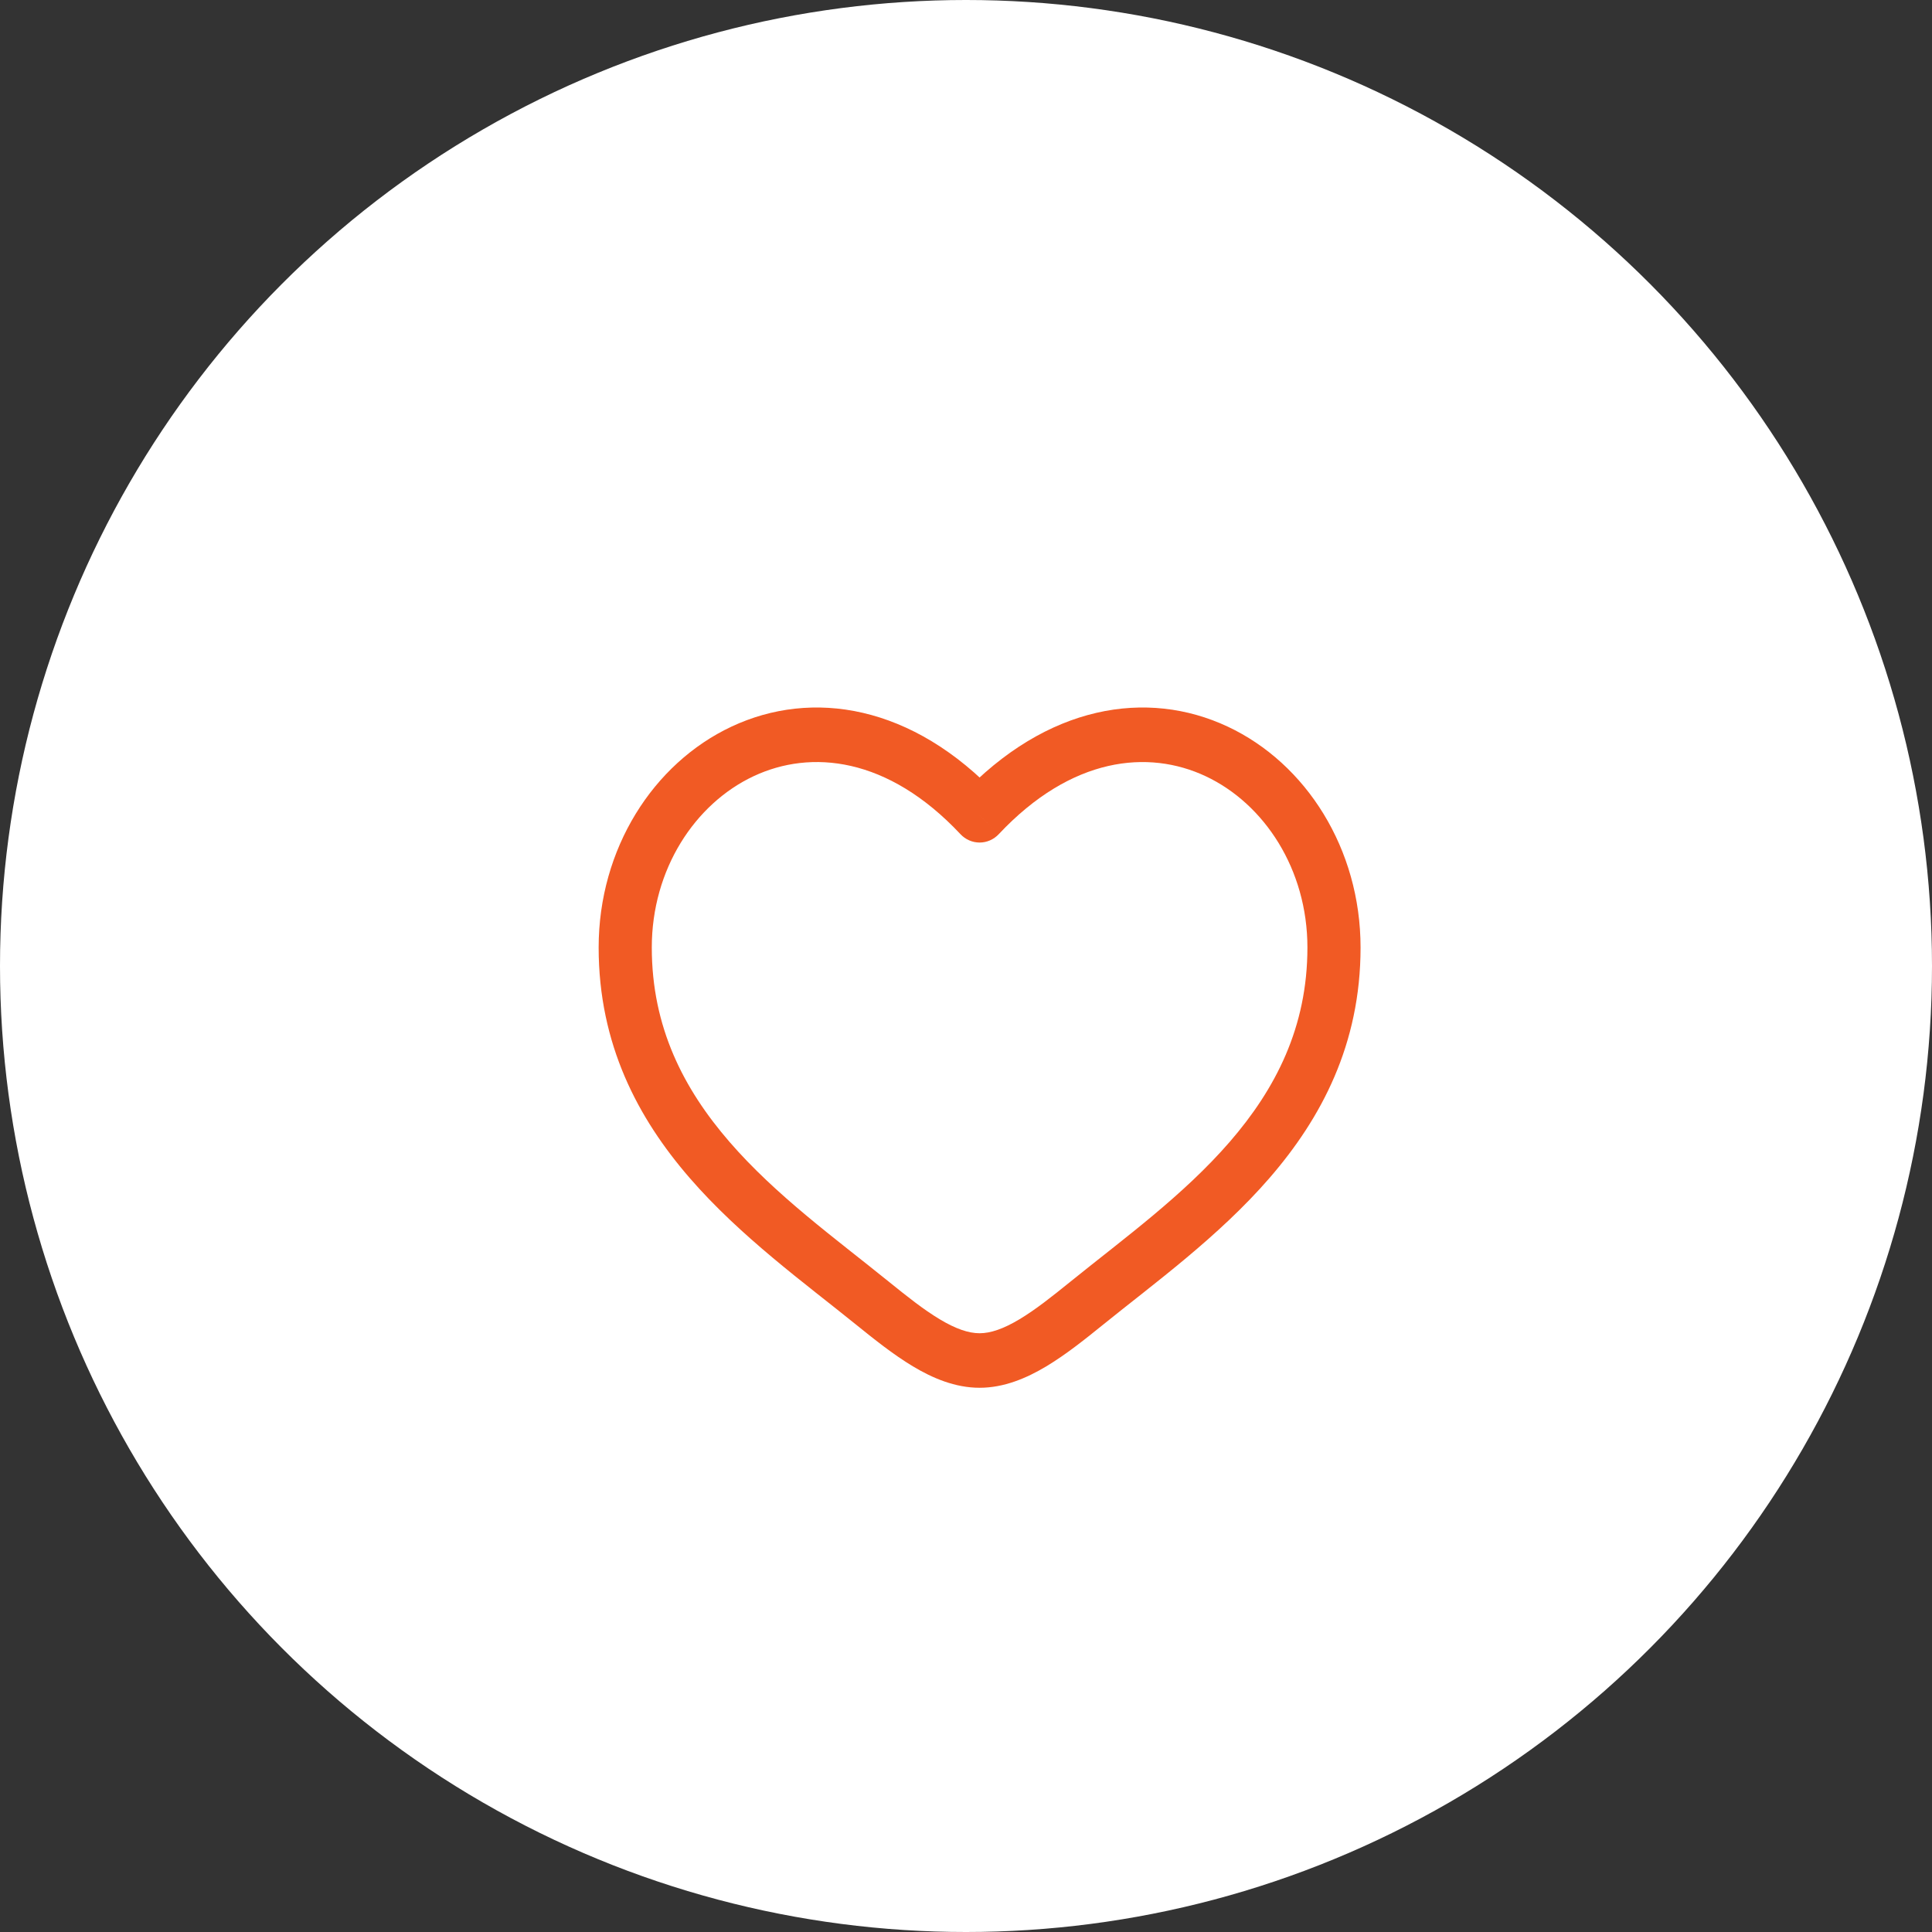
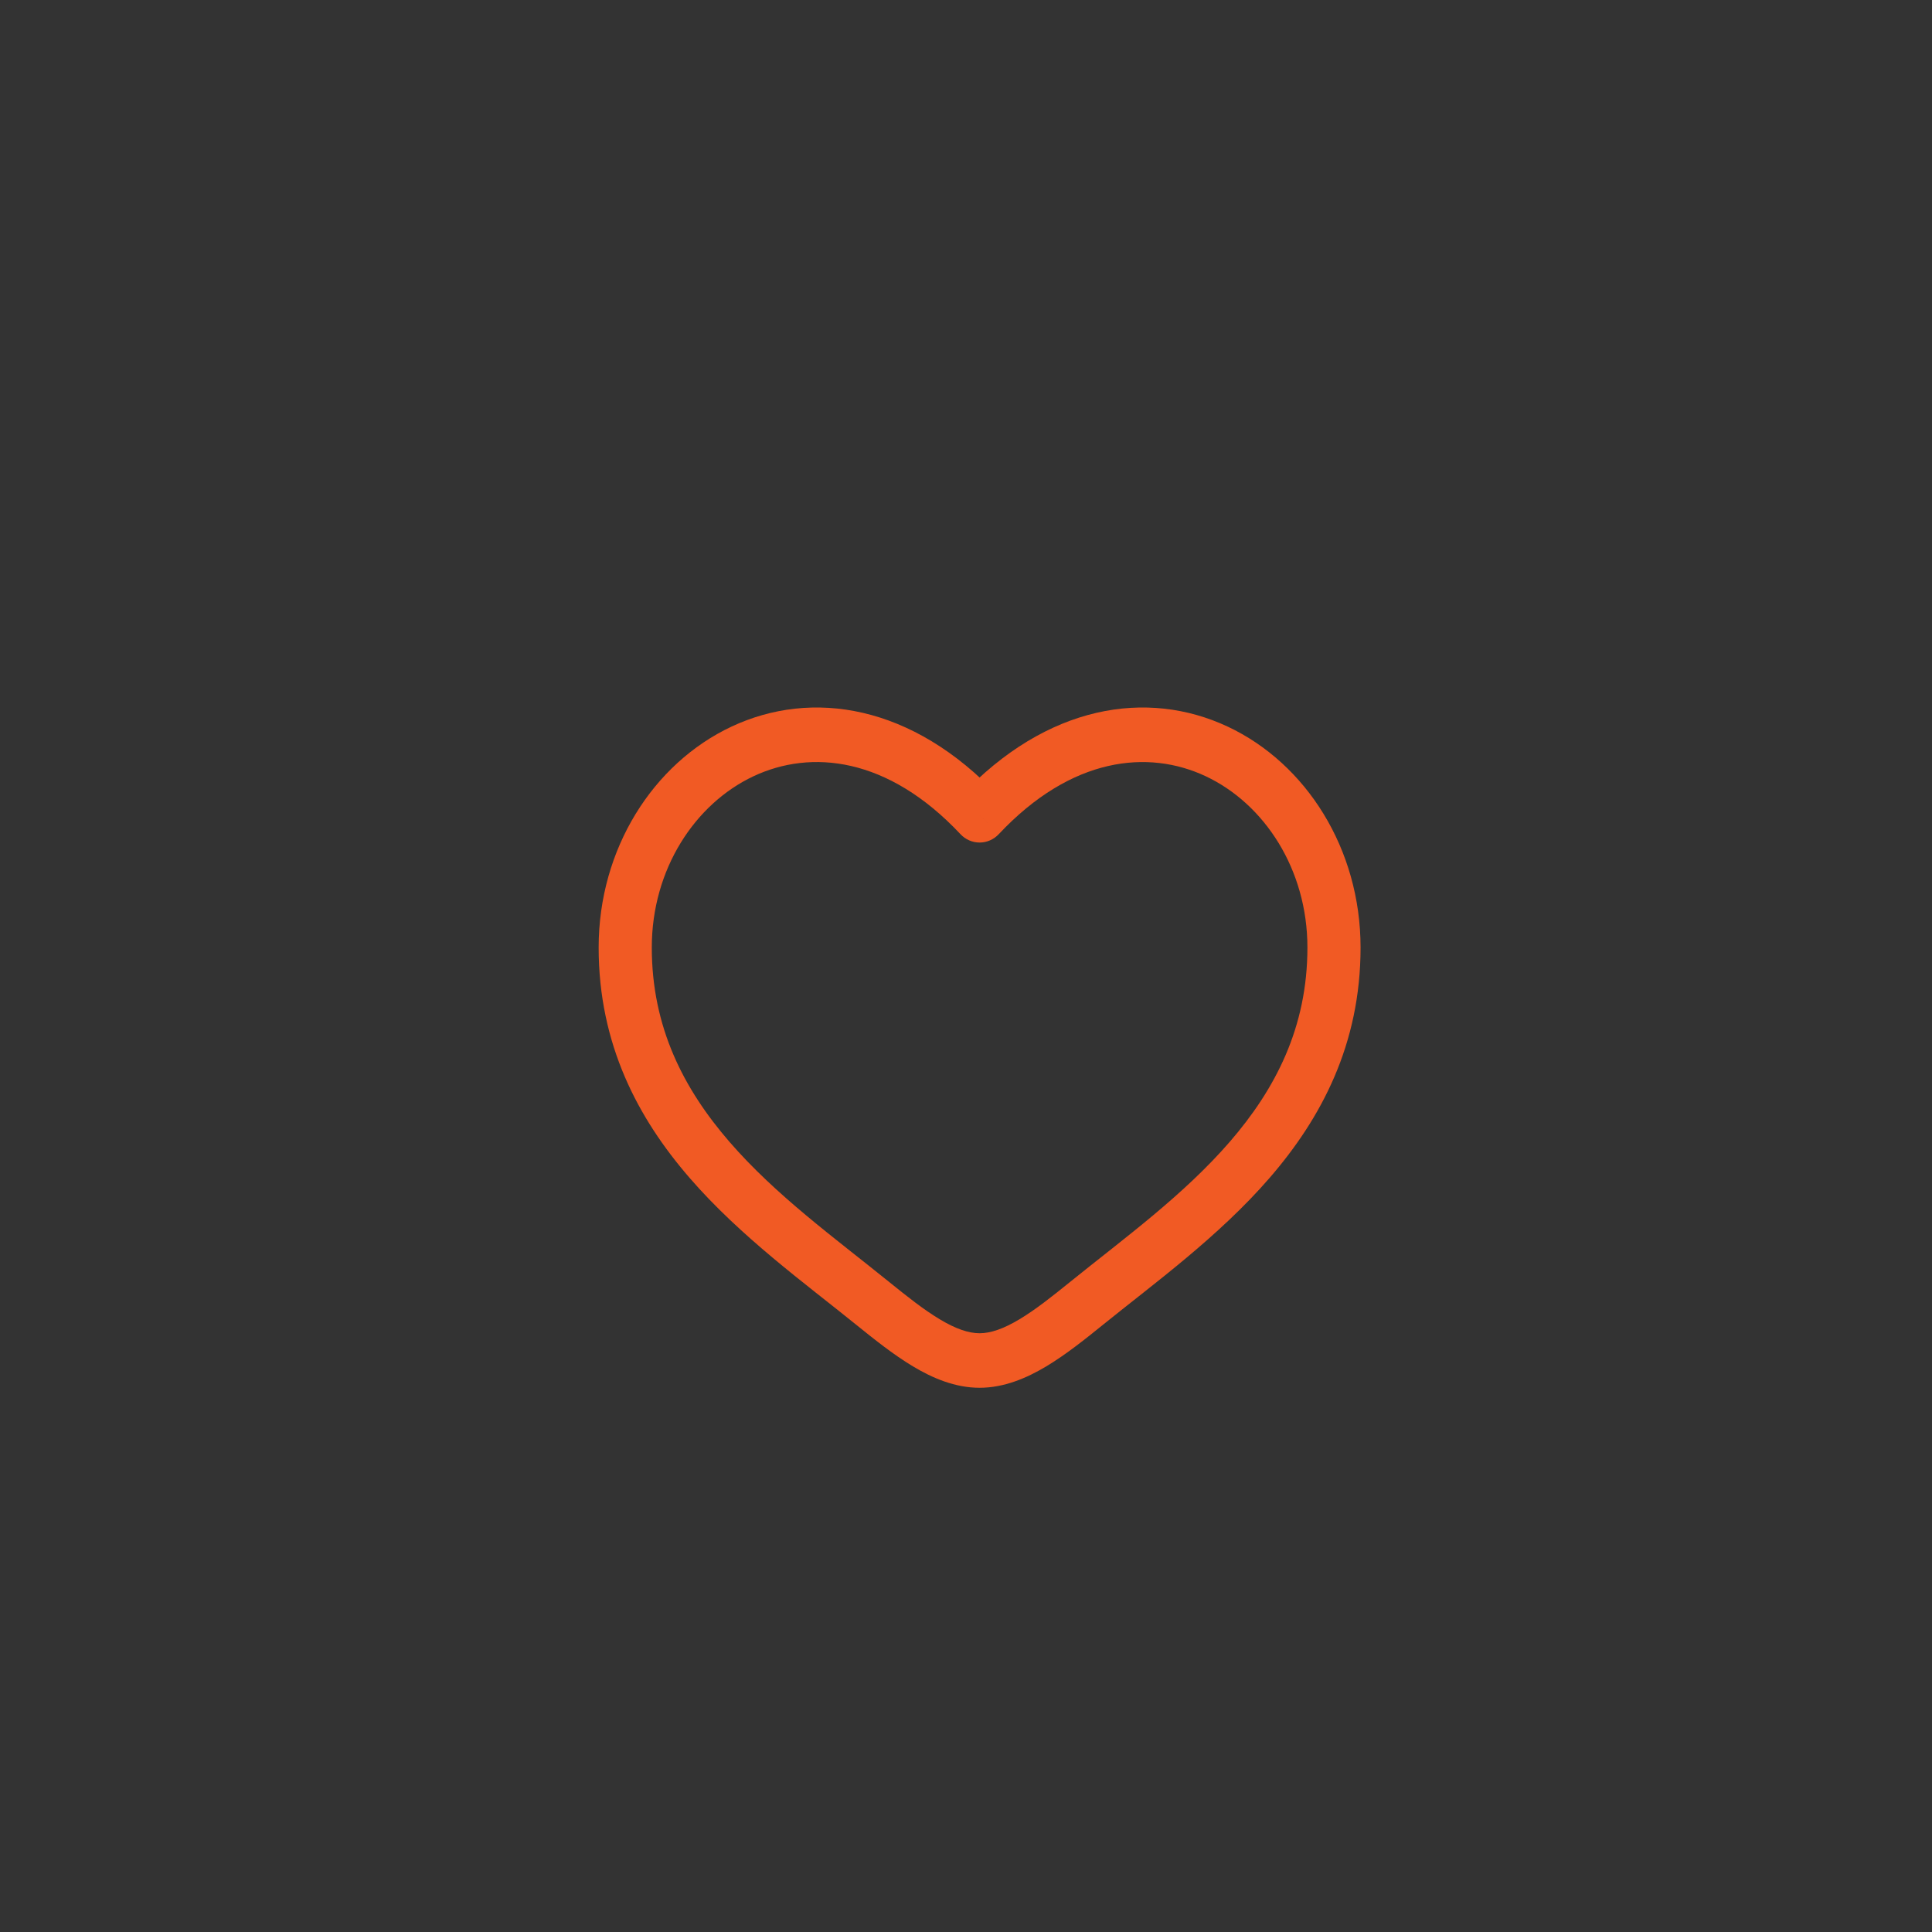
<svg xmlns="http://www.w3.org/2000/svg" width="71" height="71" viewBox="0 0 71 71" fill="none">
  <rect x="0" y="0" width="71" height="71" fill="#333333" stroke="none" />
-   <circle cx="35.5" cy="35.5" r="35.5" fill="white" />
  <path d="M36 29.962L35.297 30.656C35.388 30.753 35.497 30.83 35.618 30.883C35.739 30.936 35.869 30.963 36 30.963C36.131 30.963 36.261 30.936 36.382 30.883C36.503 30.83 36.612 30.753 36.703 30.656L36 29.962ZM32.648 47.089C30.674 45.493 28.515 43.934 26.803 41.957C25.126 40.017 23.953 37.756 23.953 34.82H22C22 38.381 23.446 41.098 25.343 43.287C27.205 45.438 29.581 47.161 31.438 48.662L32.648 47.089ZM23.953 34.82C23.953 31.948 25.536 29.538 27.696 28.524C29.796 27.54 32.617 27.8 35.297 30.656L36.703 29.268C33.526 25.88 29.832 25.32 26.884 26.702C24 28.055 22 31.197 22 34.82H23.953ZM31.438 48.662C32.106 49.202 32.822 49.776 33.548 50.212C34.273 50.647 35.101 51 36 51V48.996C35.596 48.996 35.122 48.836 34.534 48.482C33.944 48.129 33.333 47.643 32.648 47.089L31.438 48.662ZM40.562 48.662C42.419 47.16 44.795 45.439 46.657 43.287C48.554 41.097 50 38.381 50 34.82H48.047C48.047 37.756 46.874 40.017 45.197 41.957C43.484 43.934 41.327 45.493 39.352 47.089L40.562 48.662ZM50 34.82C50 31.197 48.001 28.055 45.116 26.702C42.168 25.32 38.477 25.88 35.297 29.267L36.703 30.656C39.383 27.802 42.204 27.54 44.304 28.524C46.464 29.538 48.047 31.947 48.047 34.82H50ZM39.352 47.089C38.667 47.643 38.056 48.129 37.466 48.482C36.877 48.835 36.404 48.996 36 48.996V51C36.899 51 37.727 50.646 38.452 50.212C39.179 49.776 39.894 49.202 40.562 48.662L39.352 47.089Z" fill="#F15A24" />
</svg>